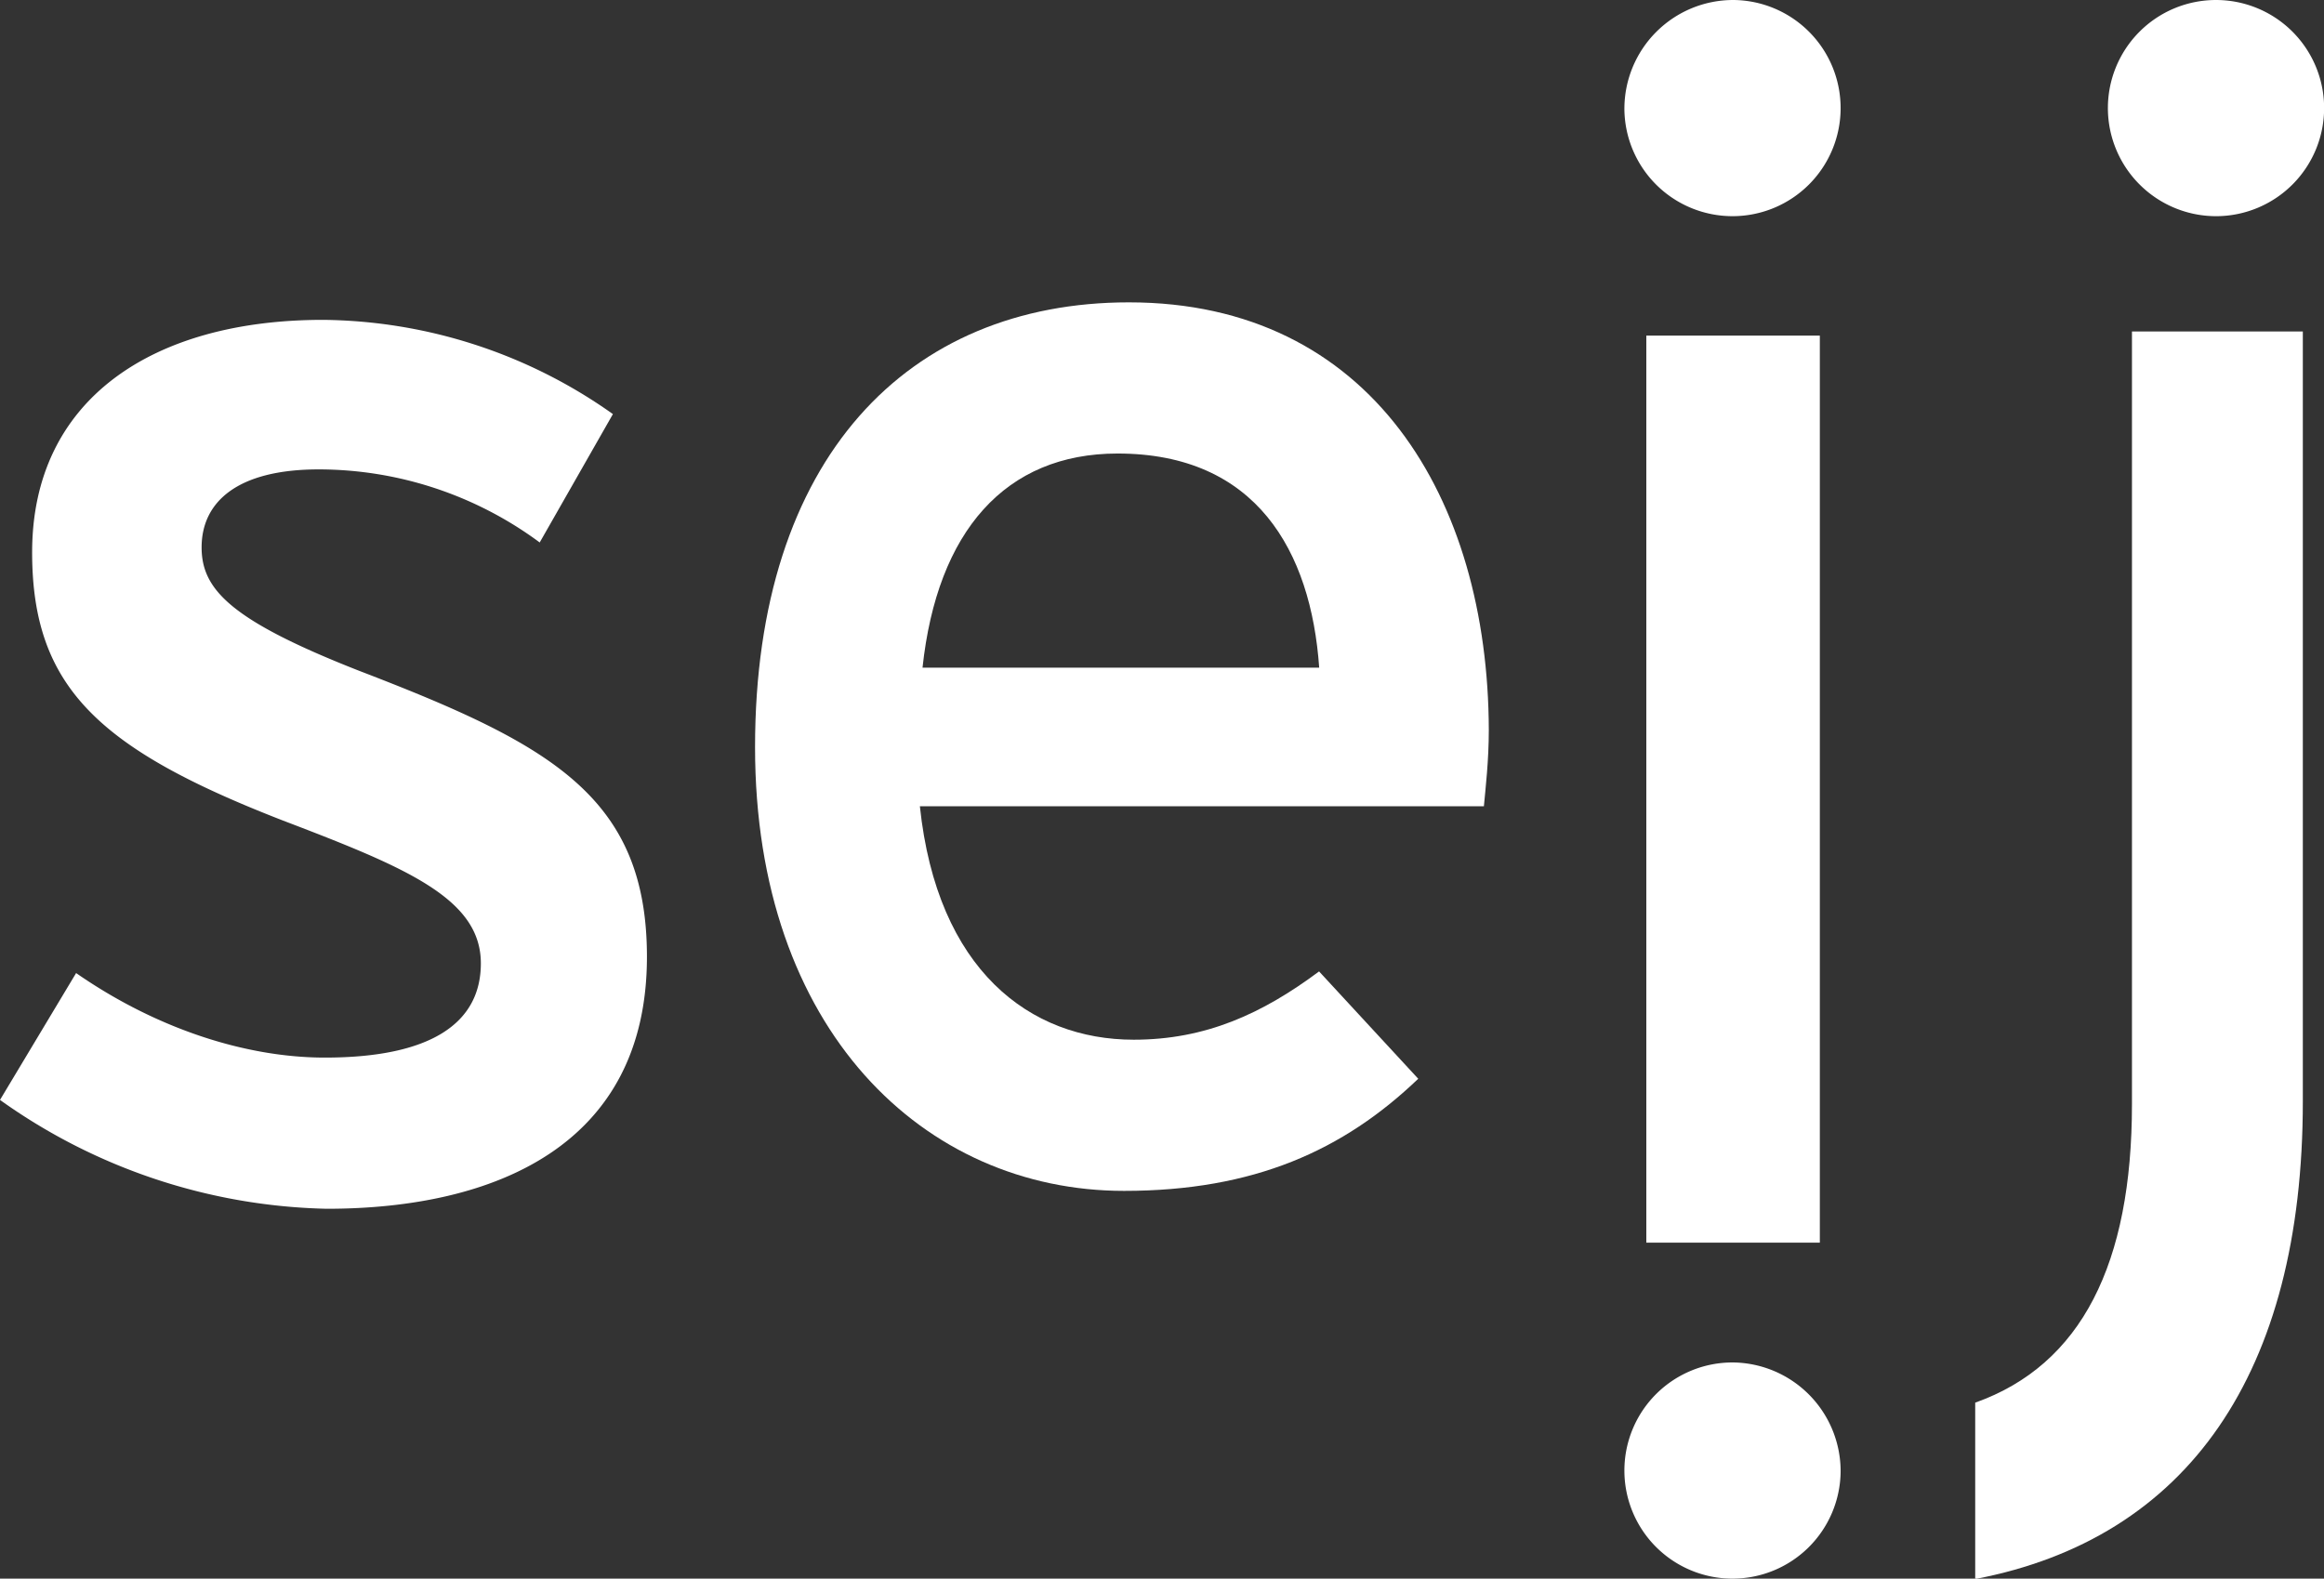
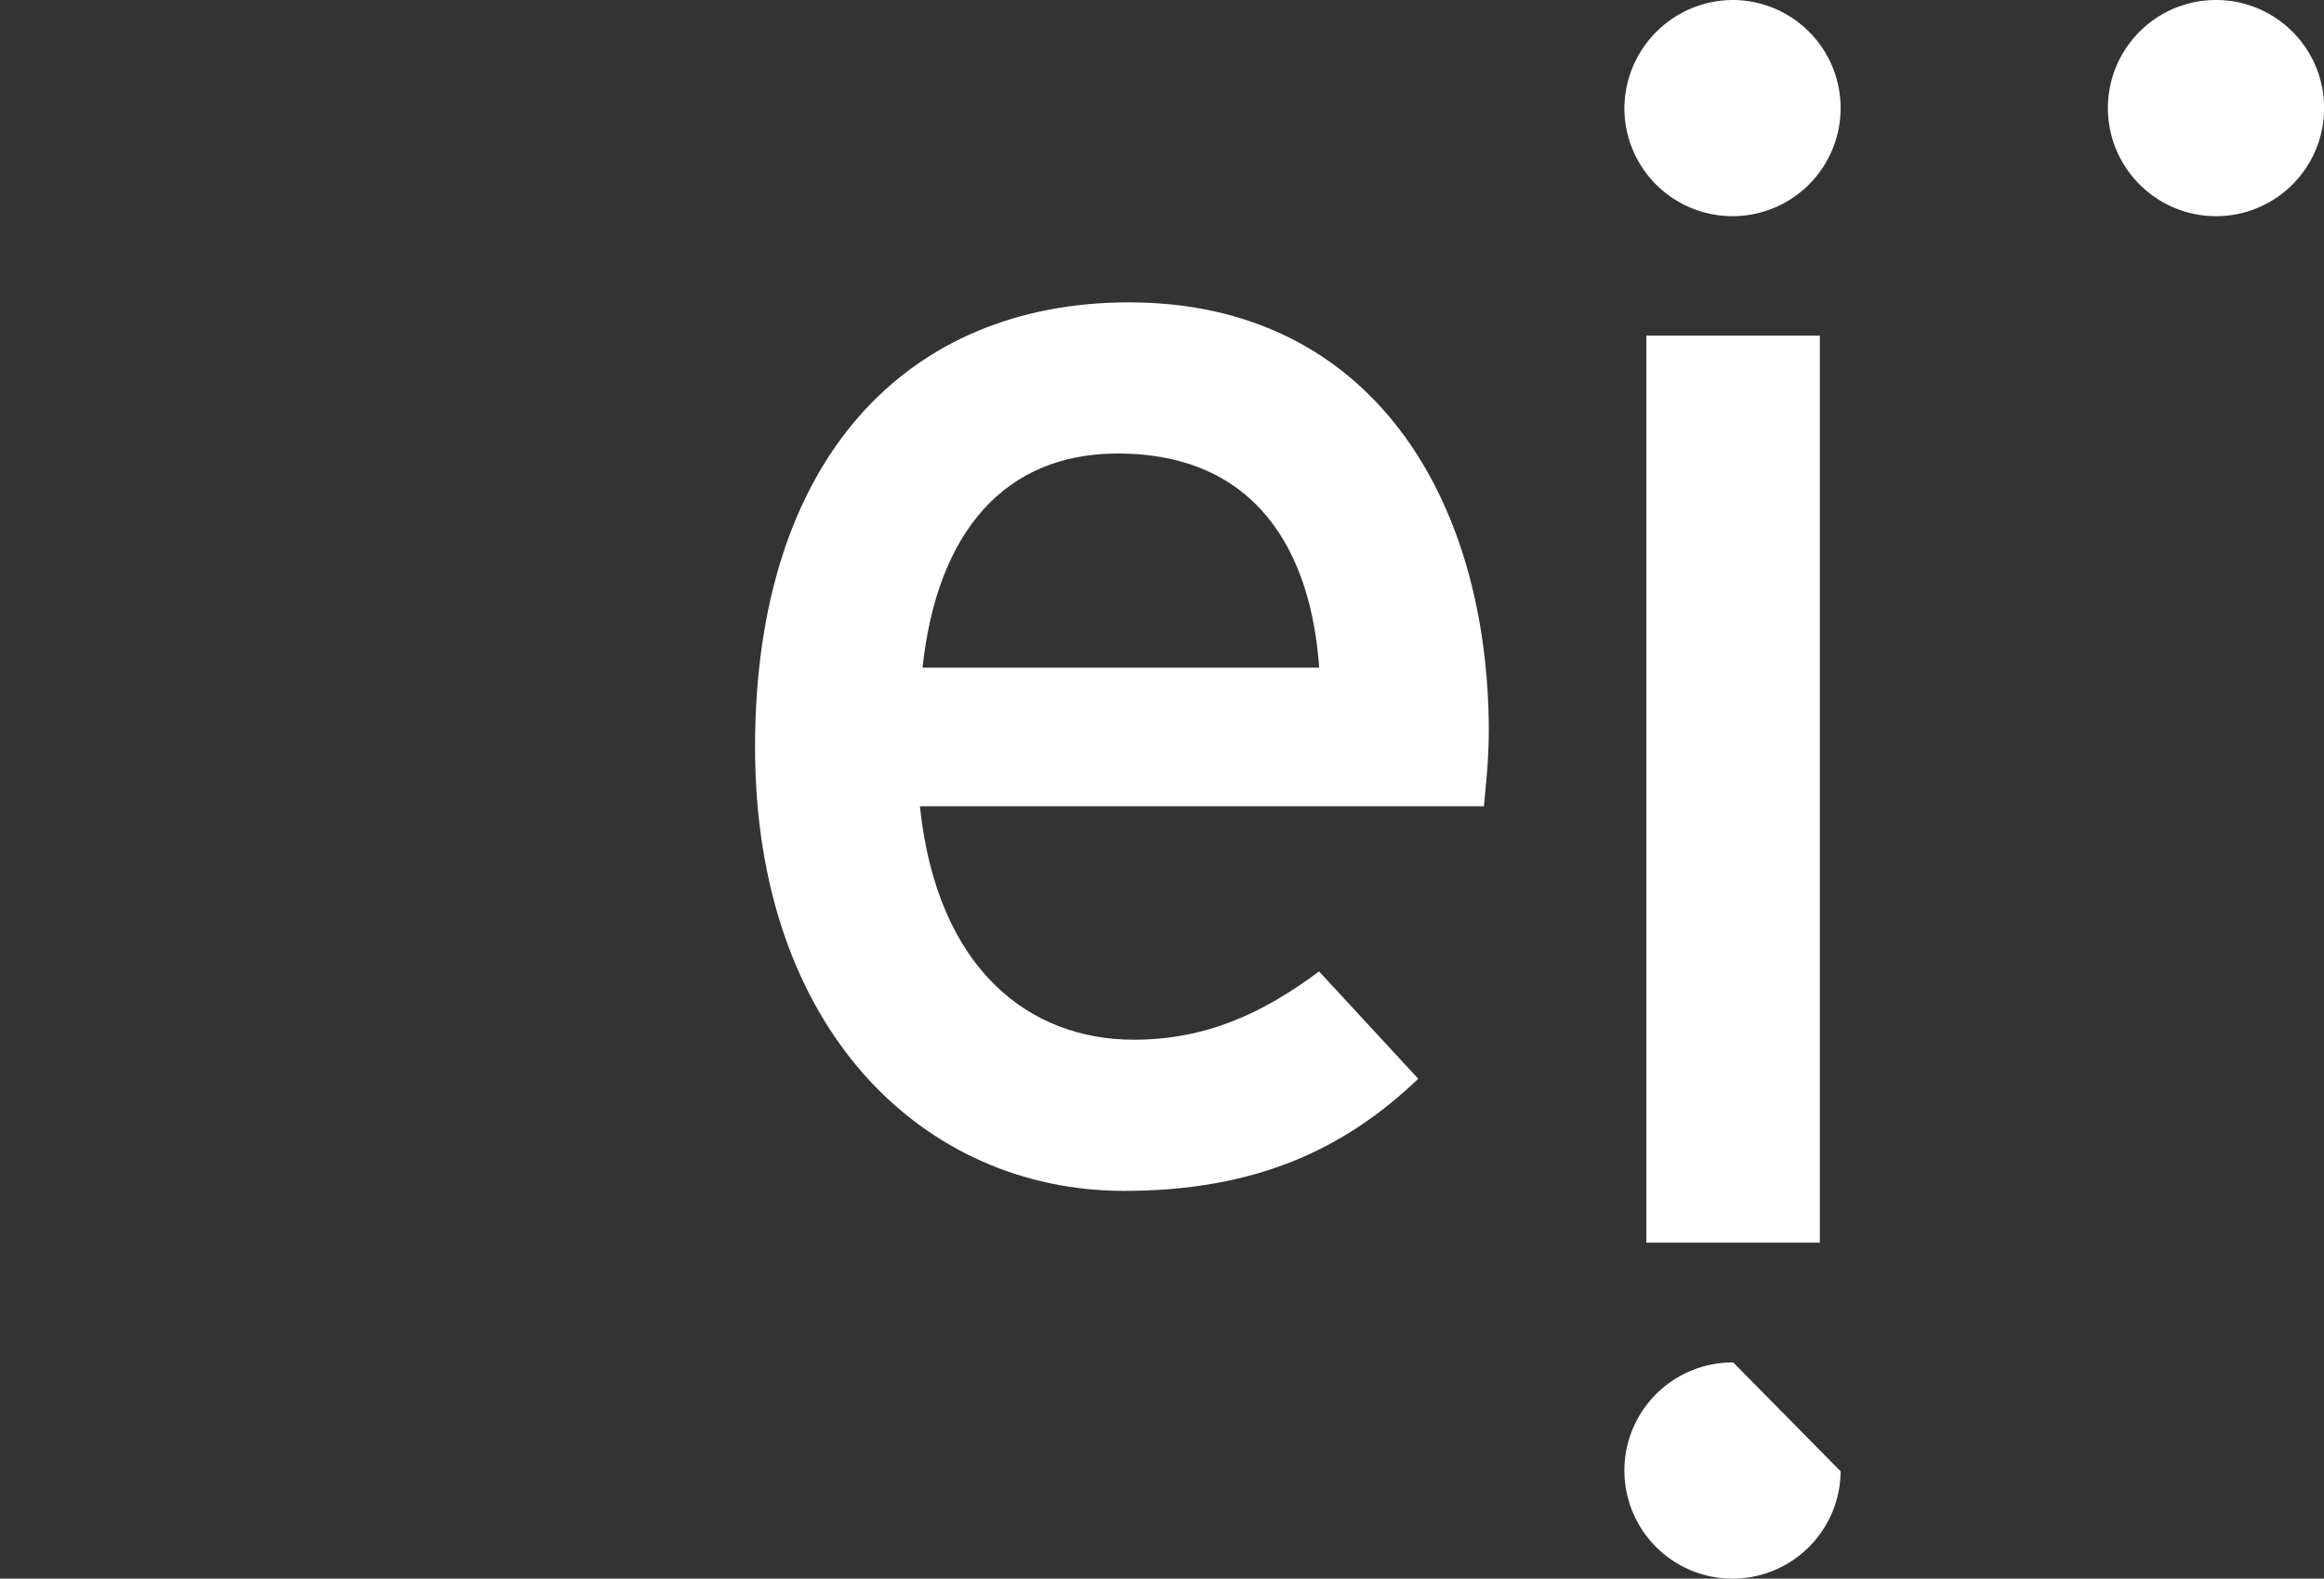
<svg xmlns="http://www.w3.org/2000/svg" viewBox="0 0 184.43 125.31">
  <rect x="0" y="0" width="184.43" height="125.31" fill="#333333" stroke="none" />
  <defs>
    <style>.cls-1{fill:#fff;}</style>
  </defs>
  <title>logo-seijFichier 1</title>
  <g id="Calque_2" data-name="Calque 2">
    <g id="Layer_1" data-name="Layer 1">
-       <path class="cls-1" d="M28.51,53.25C18.32,49.25,16,46.8,16,43.45c0-3.61,2.84-6.19,9.29-6.19a29.5,29.5,0,0,1,17.54,5.8l5.81-10.19a40.34,40.34,0,0,0-23-7.48c-13.54,0-23.09,6.32-23.09,18.45,0,10.71,5.29,15.61,19.87,21.28,9.8,3.74,15.74,6.19,15.74,11.35,0,4.77-4,7.48-12.38,7.48-6.32,0-13.42-2.32-19.74-6.71L0,87.31a46.25,46.25,0,0,0,25.93,8.64c13.29,0,25.41-5,25.41-20C51.34,63.18,43.6,59.05,28.51,53.25Z" />
      <path class="cls-1" d="M89.59,24C72.05,24,59.92,36.35,59.92,59.31c0,22.45,13.42,35.22,29.28,35.22,10.32,0,17.42-3.22,23.35-8.9l-7.87-8.52c-4.51,3.36-9,5.42-14.71,5.42C81.73,82.53,74.37,77,73,64h44.76c.13-1.42.39-3.61.39-6.06C118.1,39.58,108.82,24,89.59,24ZM73.21,53c1.16-10.84,6.58-17,15.48-17,11,0,15.35,7.74,16,17Z" />
      <path class="cls-1" d="M137.55,0a8.64,8.64,0,0,0-8.64,8.64A8.58,8.58,0,1,0,137.55,0Z" />
      <path class="cls-1" d="M175.92,17.16a8.58,8.58,0,1,0-8.64-8.51A8.59,8.59,0,0,0,175.92,17.16Z" />
-       <path class="cls-1" d="M137.55,108.15a8.58,8.58,0,1,0,8.52,8.64A8.64,8.64,0,0,0,137.55,108.15Z" />
-       <path class="cls-1" d="M169.19,87.64c0,12.66-4,20.7-12.44,23.7v14c16.87-3.22,26-16.35,26-37.92V26.31H169.19Z" />
+       <path class="cls-1" d="M137.55,108.15a8.58,8.58,0,1,0,8.52,8.64Z" />
      <rect class="cls-1" x="130.65" y="26.64" width="13.77" height="72" />
    </g>
  </g>
</svg>